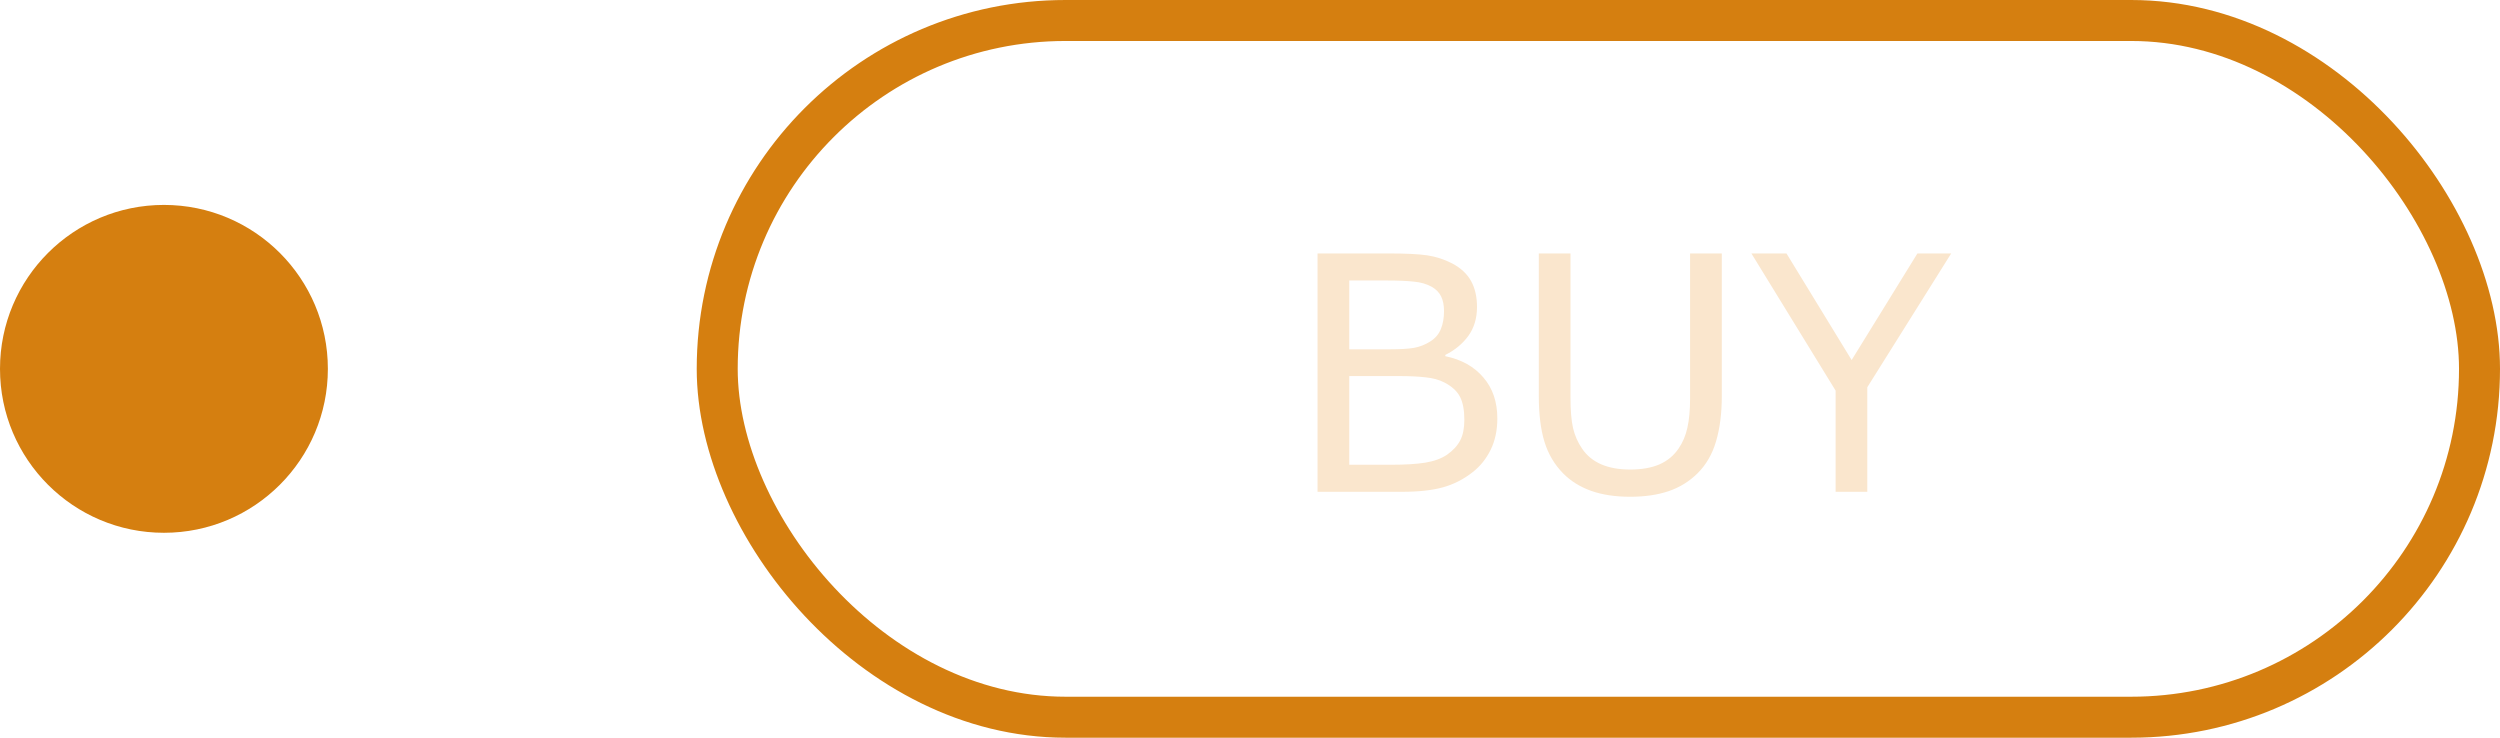
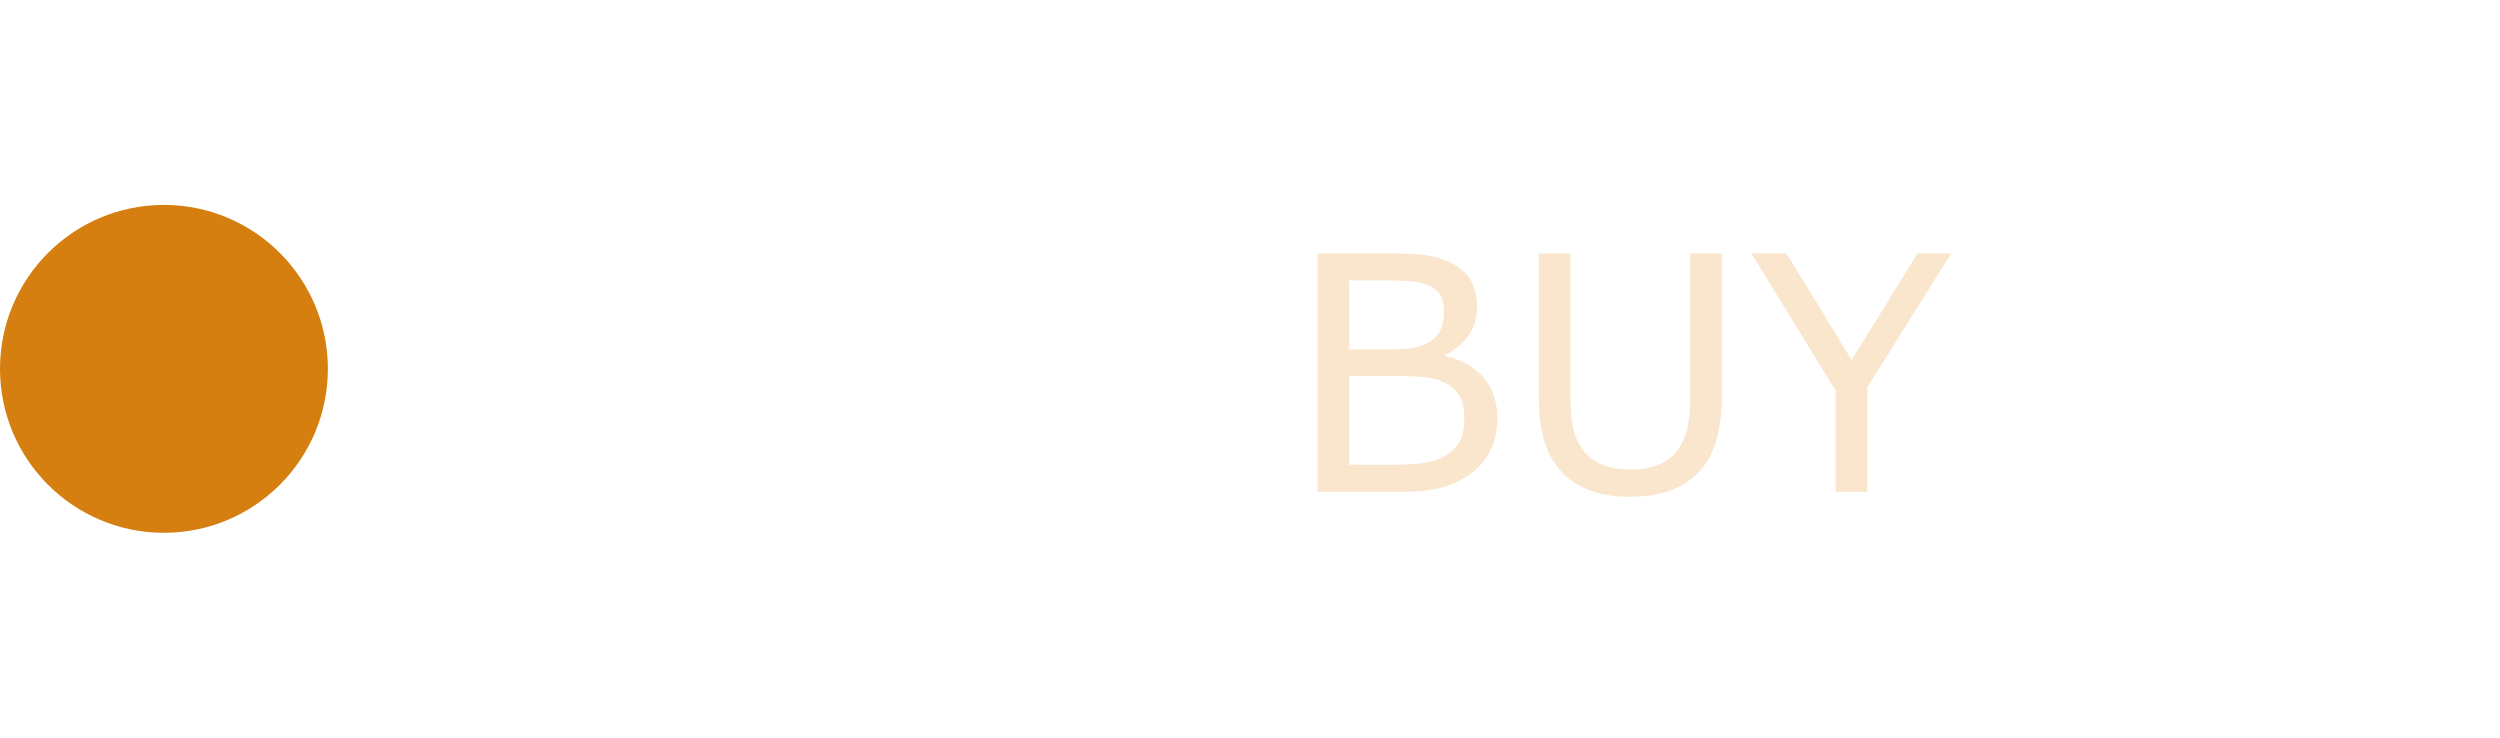
<svg xmlns="http://www.w3.org/2000/svg" width="61" height="18" viewBox="0 0 61 18" fill="none">
  <circle cx="4" cy="9" r="4" fill="#D57F10" />
-   <rect x="17.5" y="0.5" width="43" height="17" rx="8.5" stroke="#D57F10" />
  <path d="M36.535 10.211C36.535 10.5 36.48 10.755 36.371 10.977C36.262 11.198 36.115 11.38 35.93 11.523C35.711 11.695 35.47 11.818 35.207 11.891C34.947 11.963 34.615 12 34.211 12H32.148V6.184H33.871C34.296 6.184 34.613 6.199 34.824 6.23C35.035 6.262 35.237 6.327 35.43 6.426C35.643 6.538 35.798 6.682 35.895 6.859C35.991 7.034 36.039 7.243 36.039 7.488C36.039 7.764 35.969 8 35.828 8.195C35.688 8.388 35.5 8.543 35.266 8.66V8.691C35.659 8.772 35.969 8.945 36.195 9.211C36.422 9.474 36.535 9.807 36.535 10.211ZM35.234 7.59C35.234 7.449 35.211 7.331 35.164 7.234C35.117 7.138 35.042 7.06 34.938 7C34.815 6.93 34.667 6.887 34.492 6.871C34.318 6.853 34.102 6.844 33.844 6.844H32.922V8.523H33.922C34.164 8.523 34.357 8.512 34.5 8.488C34.643 8.462 34.776 8.41 34.898 8.332C35.021 8.254 35.107 8.154 35.156 8.031C35.208 7.906 35.234 7.759 35.234 7.59ZM35.73 10.242C35.73 10.008 35.695 9.822 35.625 9.684C35.555 9.546 35.427 9.428 35.242 9.332C35.117 9.267 34.965 9.225 34.785 9.207C34.608 9.186 34.392 9.176 34.137 9.176H32.922V11.34H33.945C34.284 11.34 34.561 11.323 34.777 11.289C34.993 11.253 35.171 11.188 35.309 11.094C35.454 10.992 35.561 10.876 35.629 10.746C35.697 10.616 35.73 10.448 35.73 10.242ZM42.012 9.664C42.012 10.086 41.965 10.454 41.871 10.77C41.78 11.082 41.629 11.342 41.418 11.551C41.217 11.749 40.983 11.893 40.715 11.984C40.447 12.075 40.134 12.121 39.777 12.121C39.413 12.121 39.095 12.073 38.824 11.977C38.553 11.88 38.325 11.738 38.141 11.551C37.93 11.337 37.777 11.079 37.684 10.777C37.592 10.475 37.547 10.104 37.547 9.664V6.184H38.32V9.703C38.32 10.018 38.341 10.267 38.383 10.449C38.427 10.632 38.5 10.797 38.602 10.945C38.716 11.115 38.871 11.242 39.066 11.328C39.264 11.414 39.501 11.457 39.777 11.457C40.056 11.457 40.293 11.415 40.488 11.332C40.684 11.246 40.84 11.117 40.957 10.945C41.059 10.797 41.13 10.628 41.172 10.438C41.216 10.245 41.238 10.007 41.238 9.723V6.184H42.012V9.664ZM47.609 6.184L45.562 9.449V12H44.789V9.531L42.734 6.184H43.59L45.18 8.785L46.785 6.184H47.609Z" fill="#FAE6CD" />
</svg>